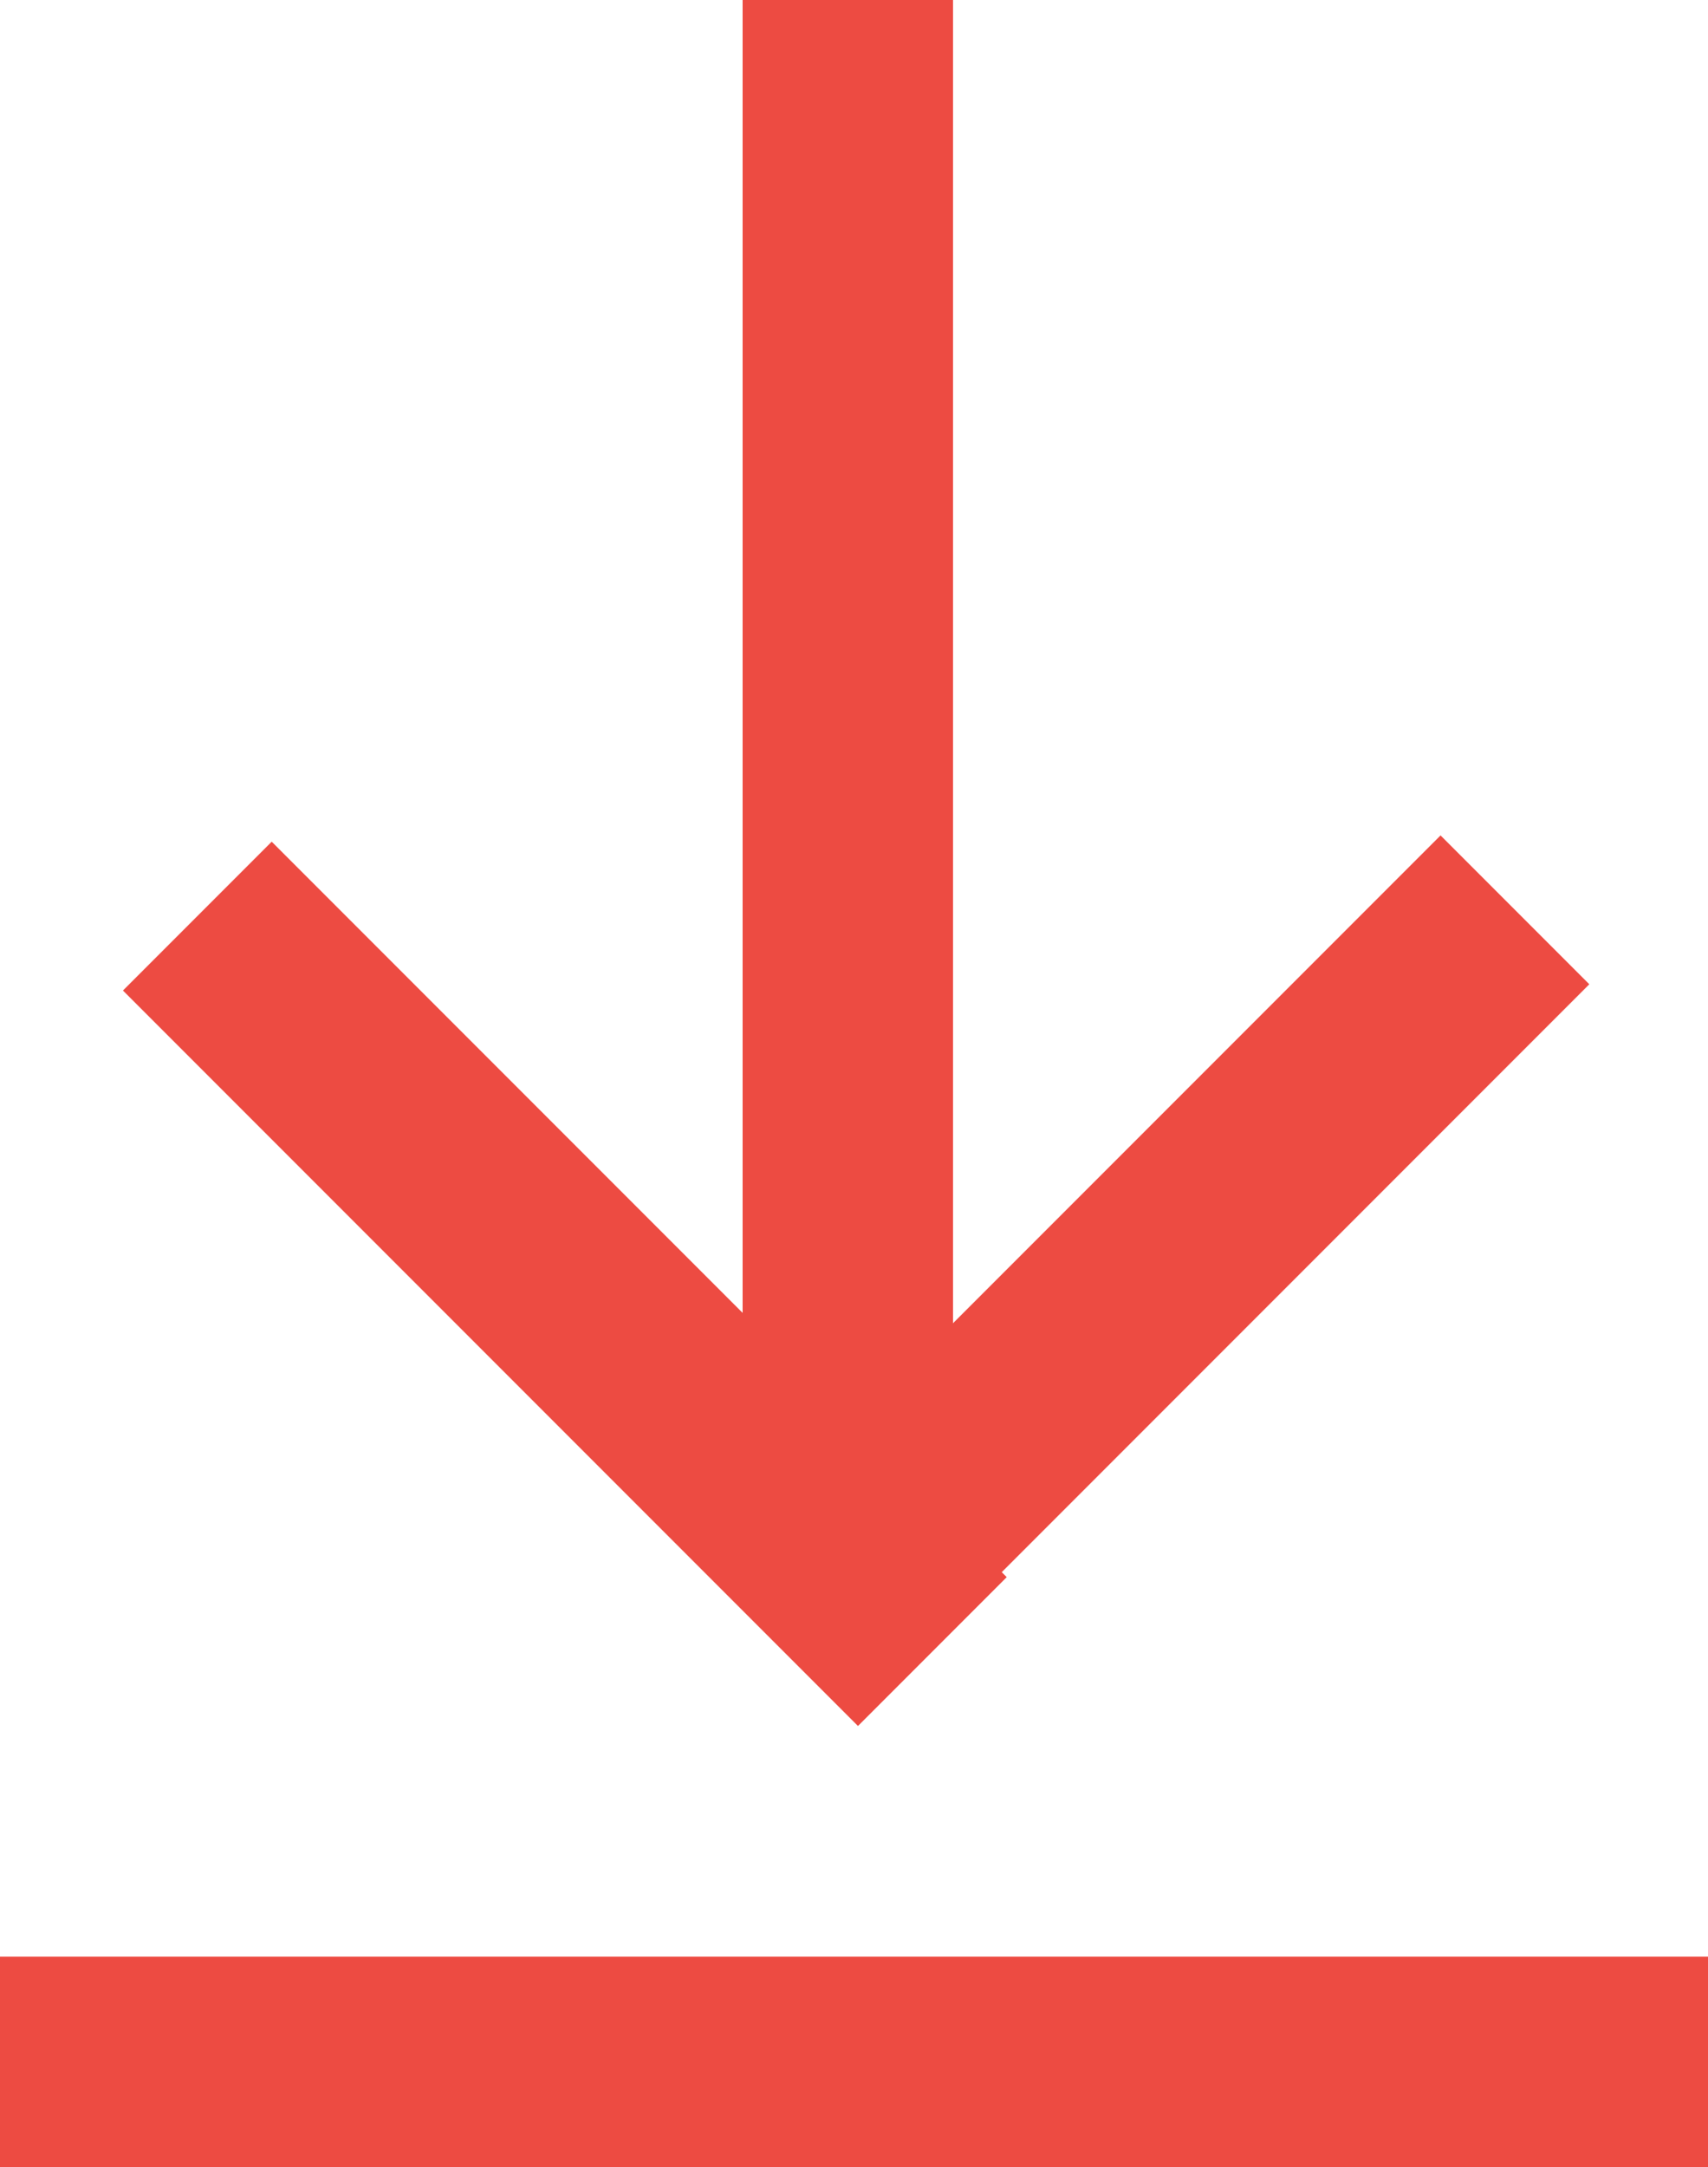
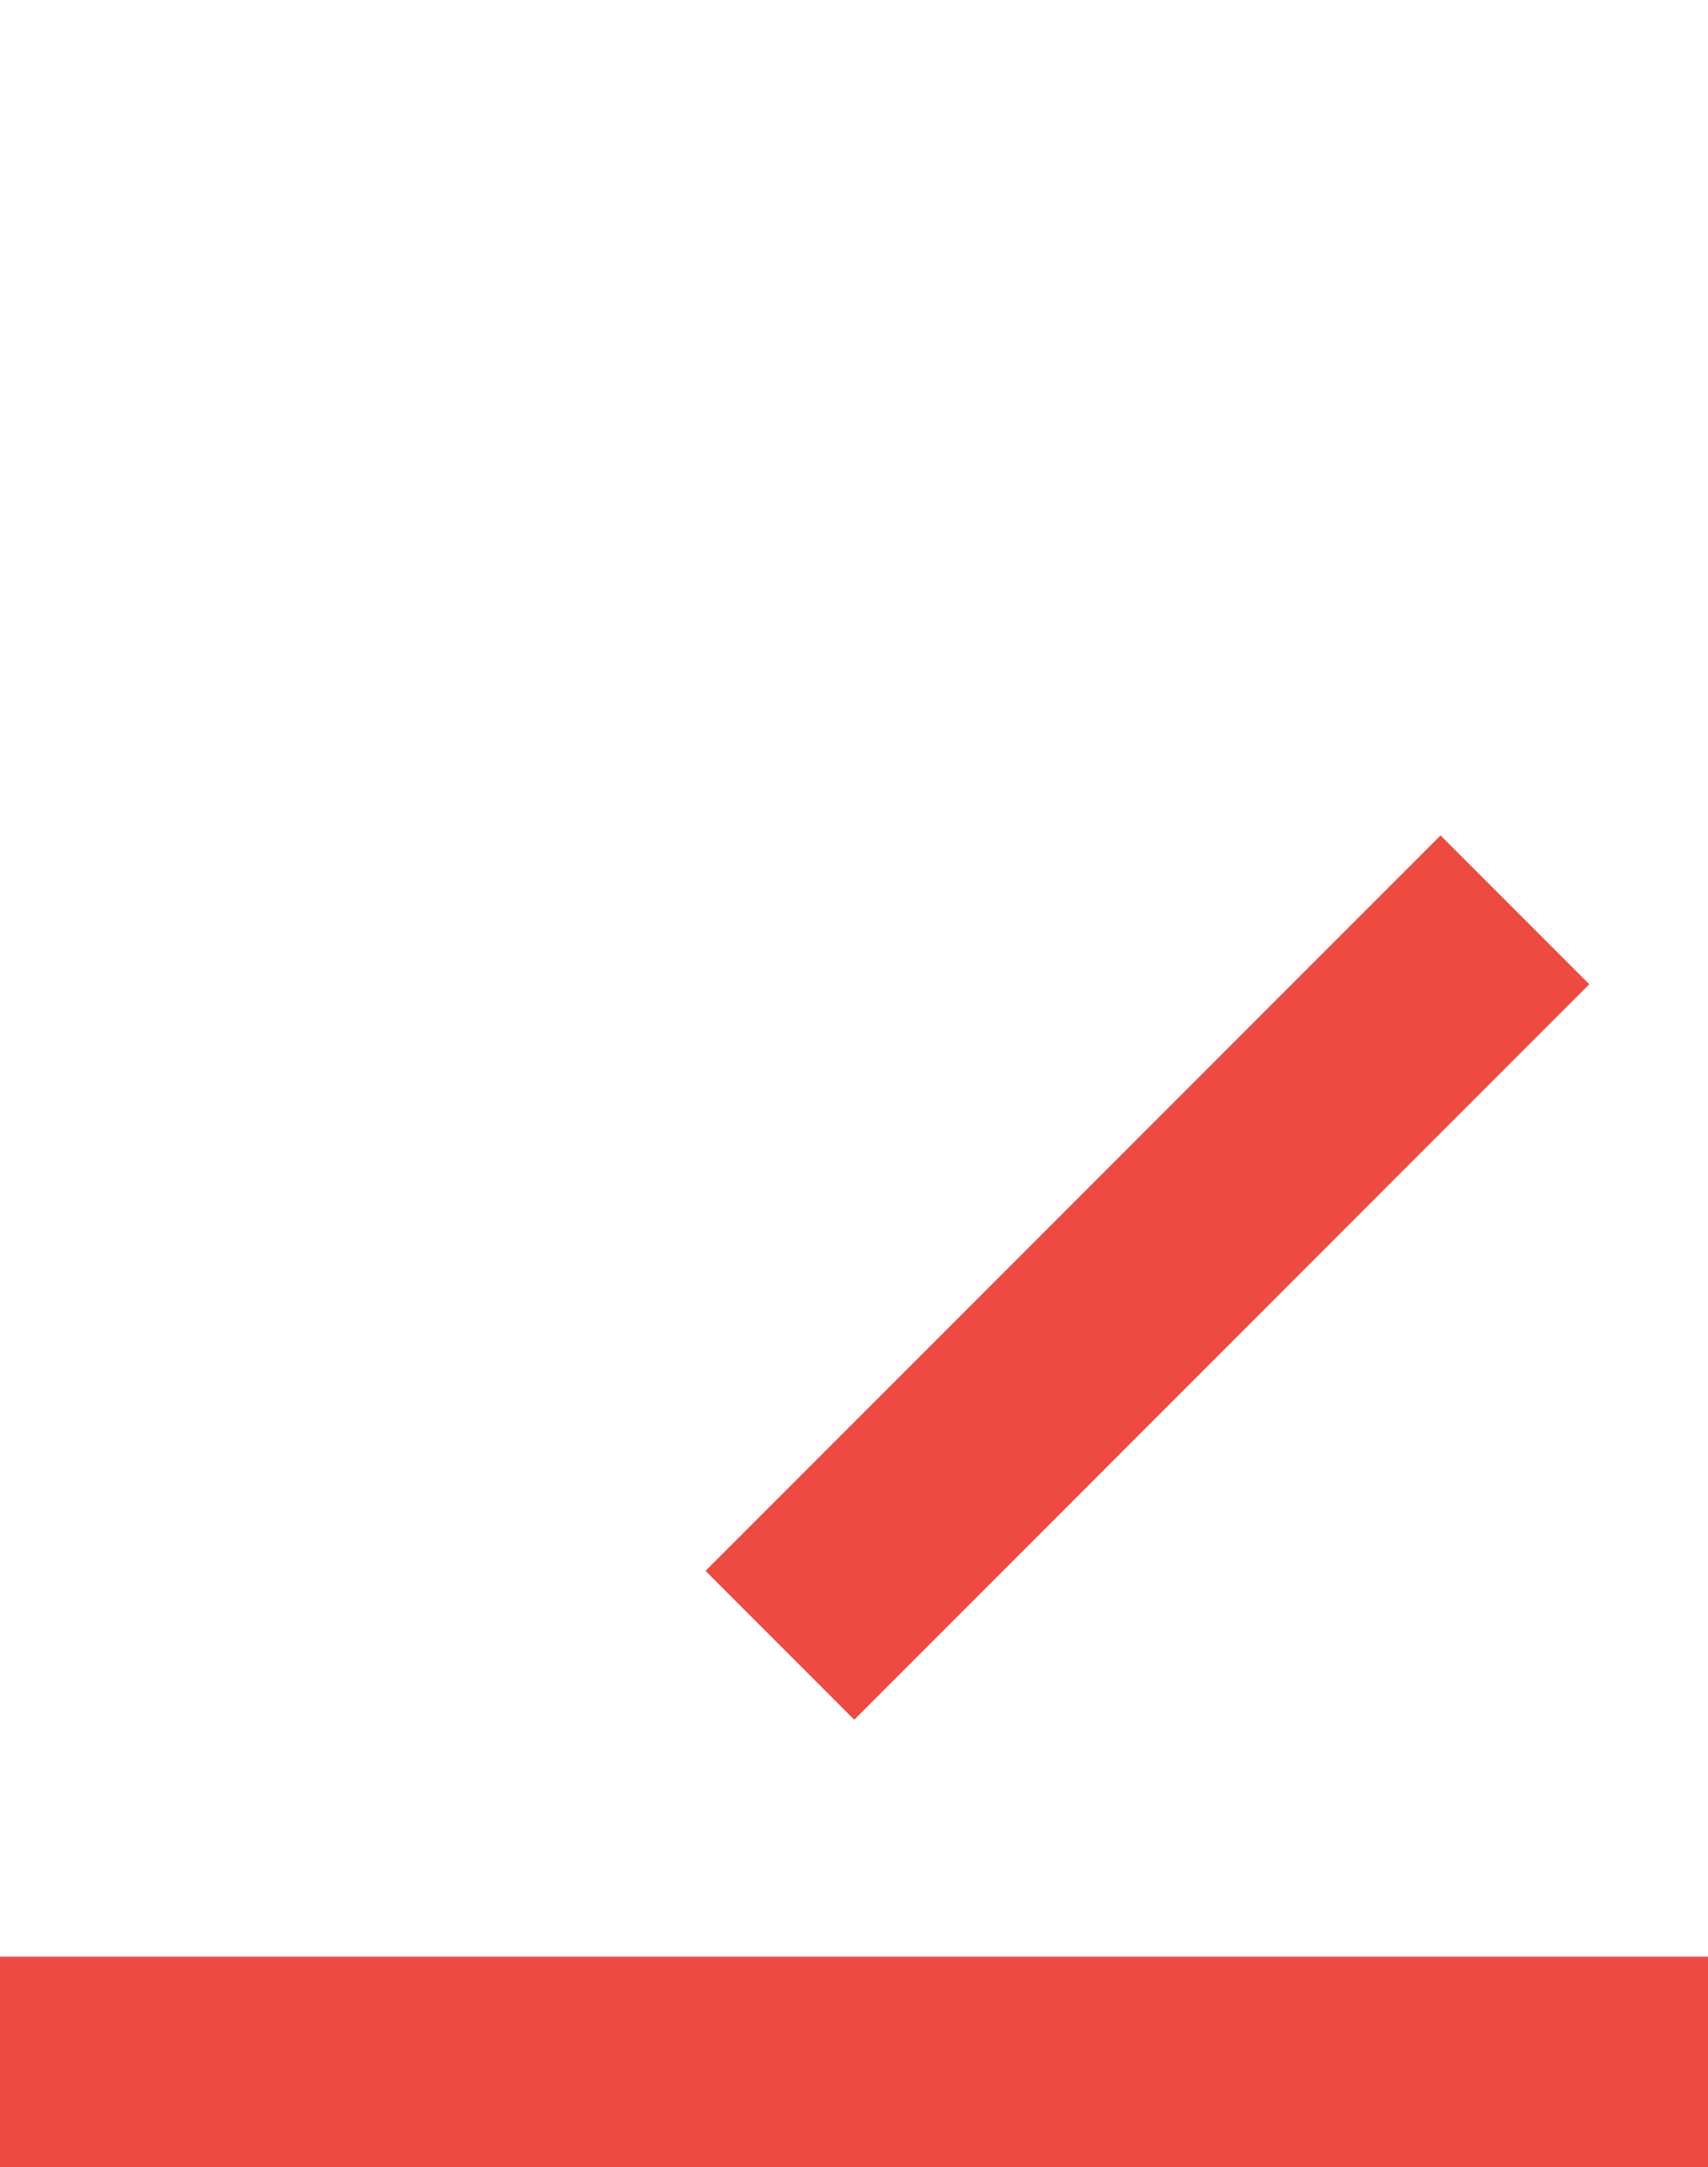
<svg xmlns="http://www.w3.org/2000/svg" version="1.1" id="Layer_1" x="0px" y="0px" viewBox="0 0 13.8 17.5" style="enable-background:new 0 0 13.8 17.5;" xml:space="preserve">
  <style type="text/css">
	.st0{fill:#ED4B42;}
	.st1{fill-rule:evenodd;clip-rule:evenodd;fill:#ED4B42;}
</style>
-   <rect x="6" y="0" class="st0" width="1.7" height="12.4" />
-   <rect x="3.7" y="6.2" transform="matrix(0.707 -0.707 0.707 0.707 -6.006 6.231)" class="st0" width="1.7" height="8.4" />
  <rect x="5.1" y="9.5" transform="matrix(0.707 -0.707 0.707 0.707 -4.622 9.574)" class="st1" width="8.4" height="1.7" />
  <rect y="15.8" class="st0" width="13.8" height="1.7" />
</svg>